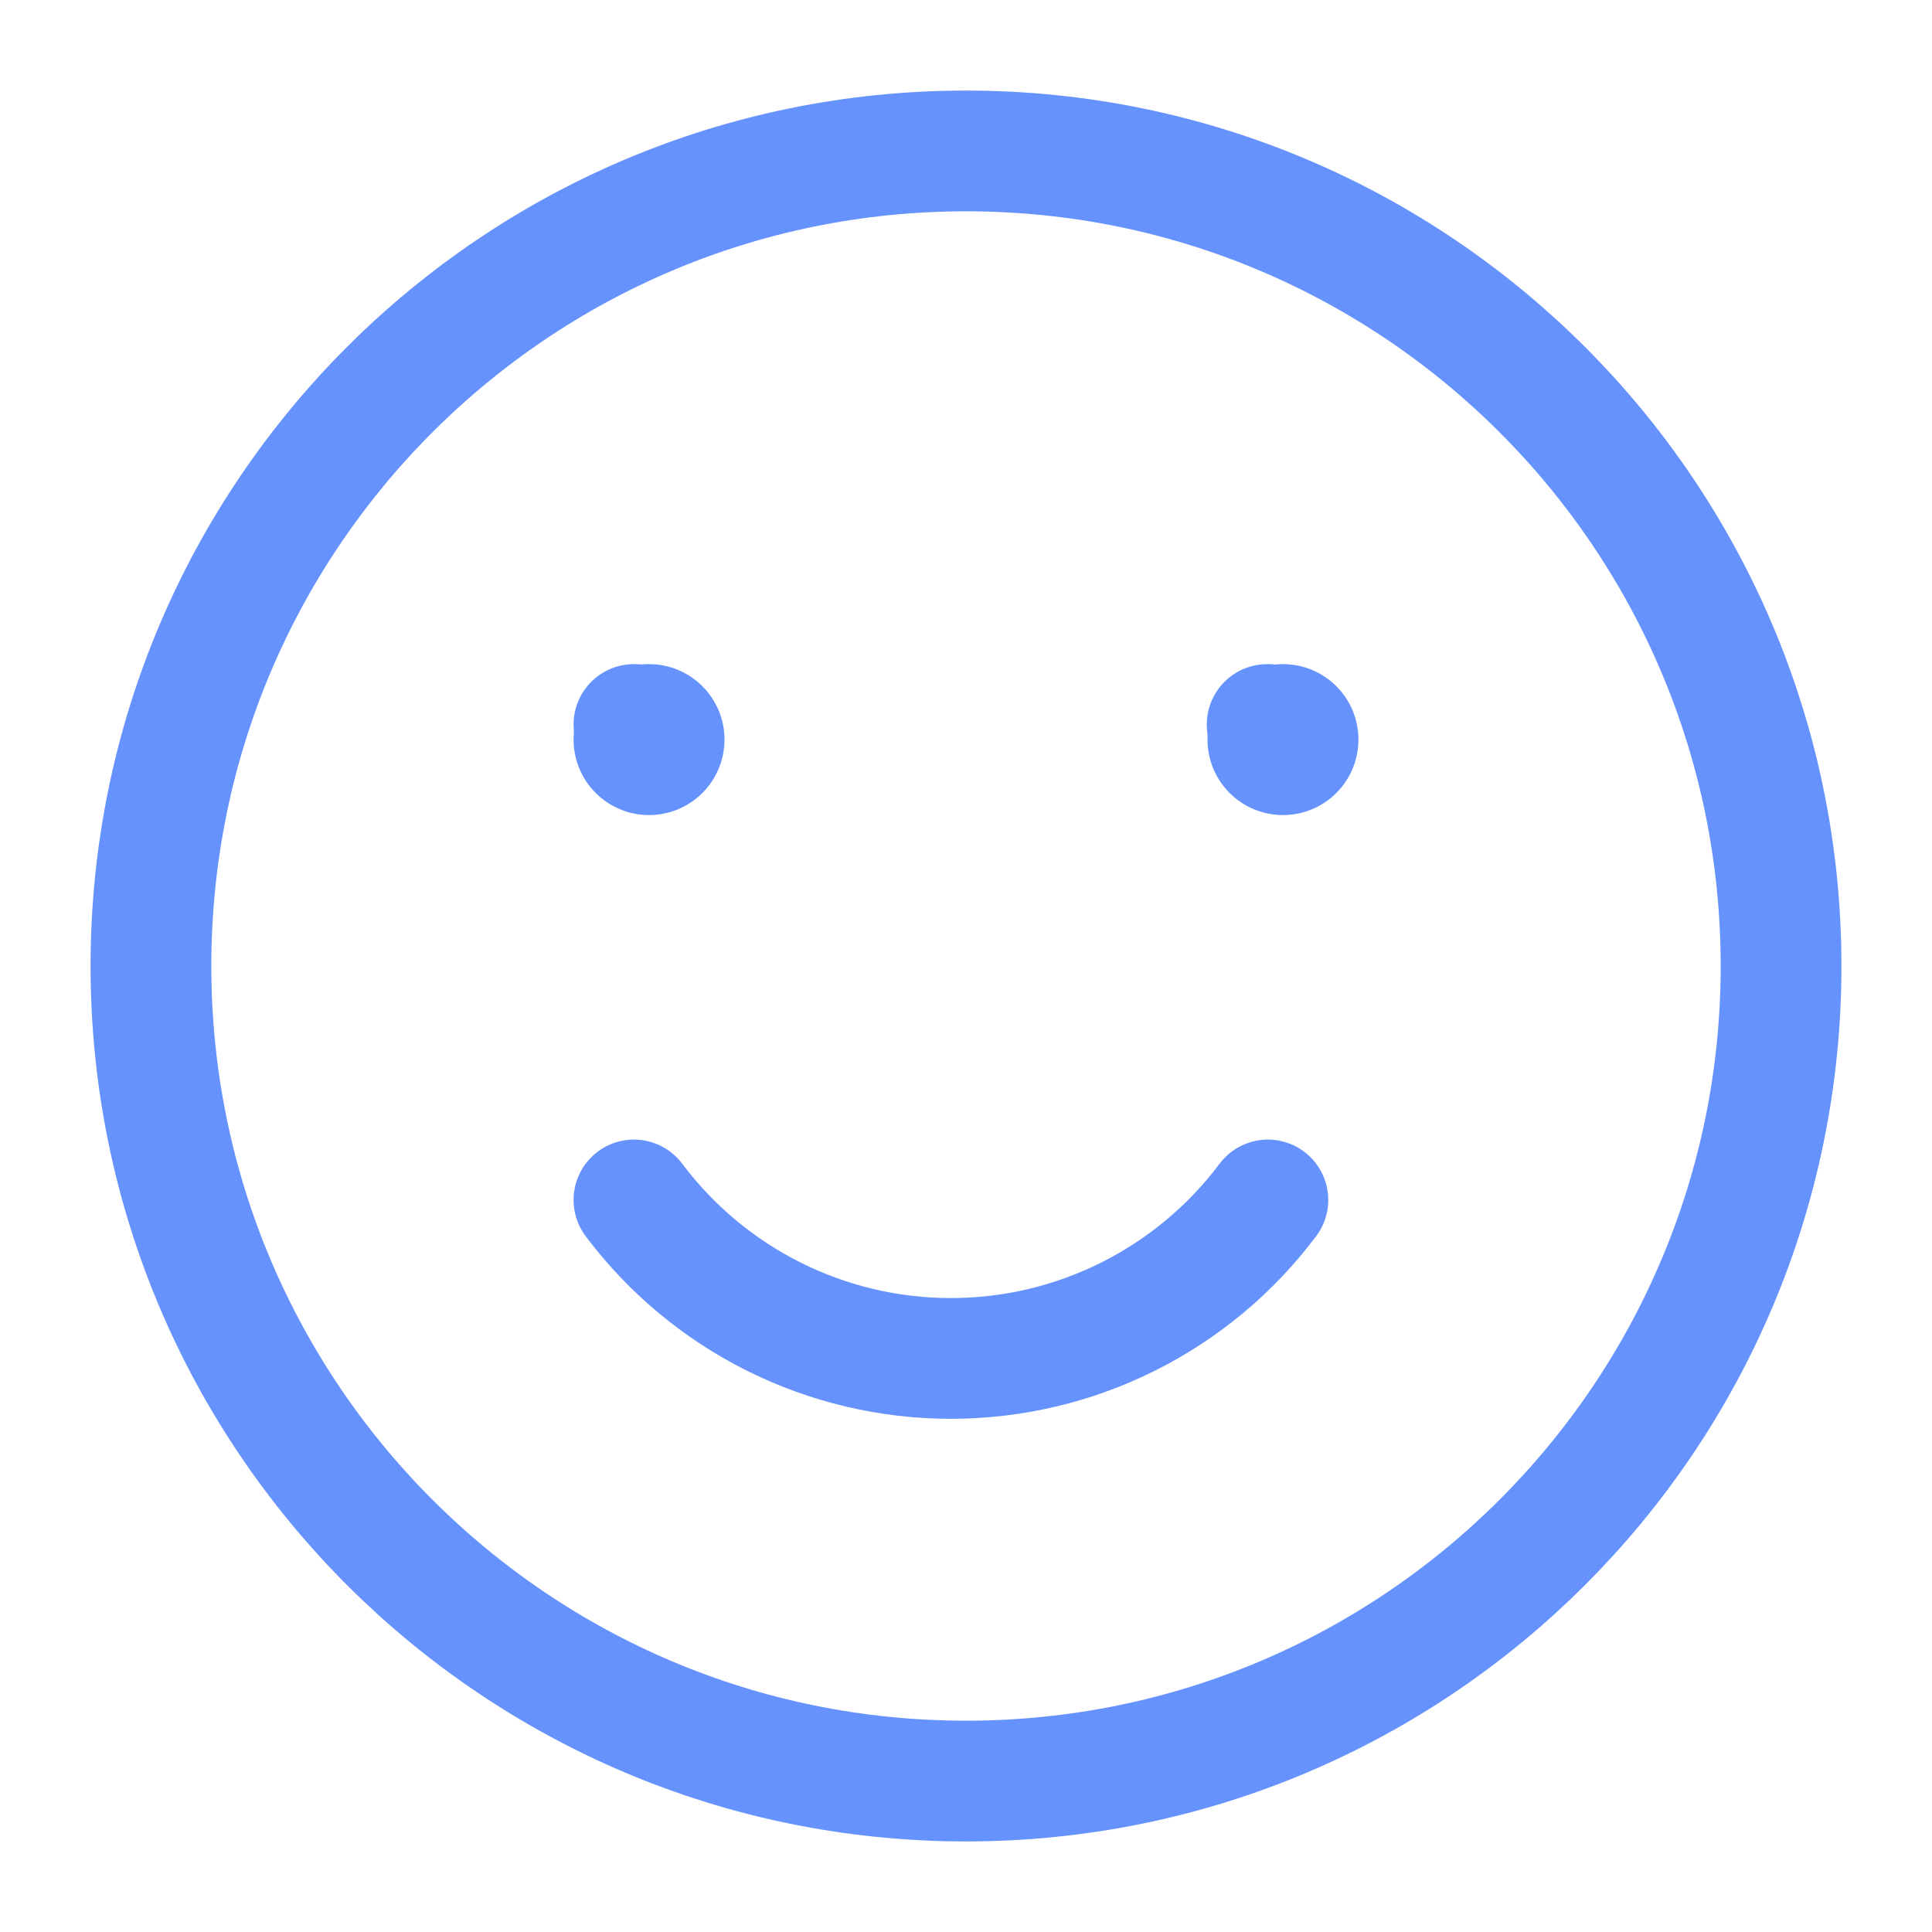
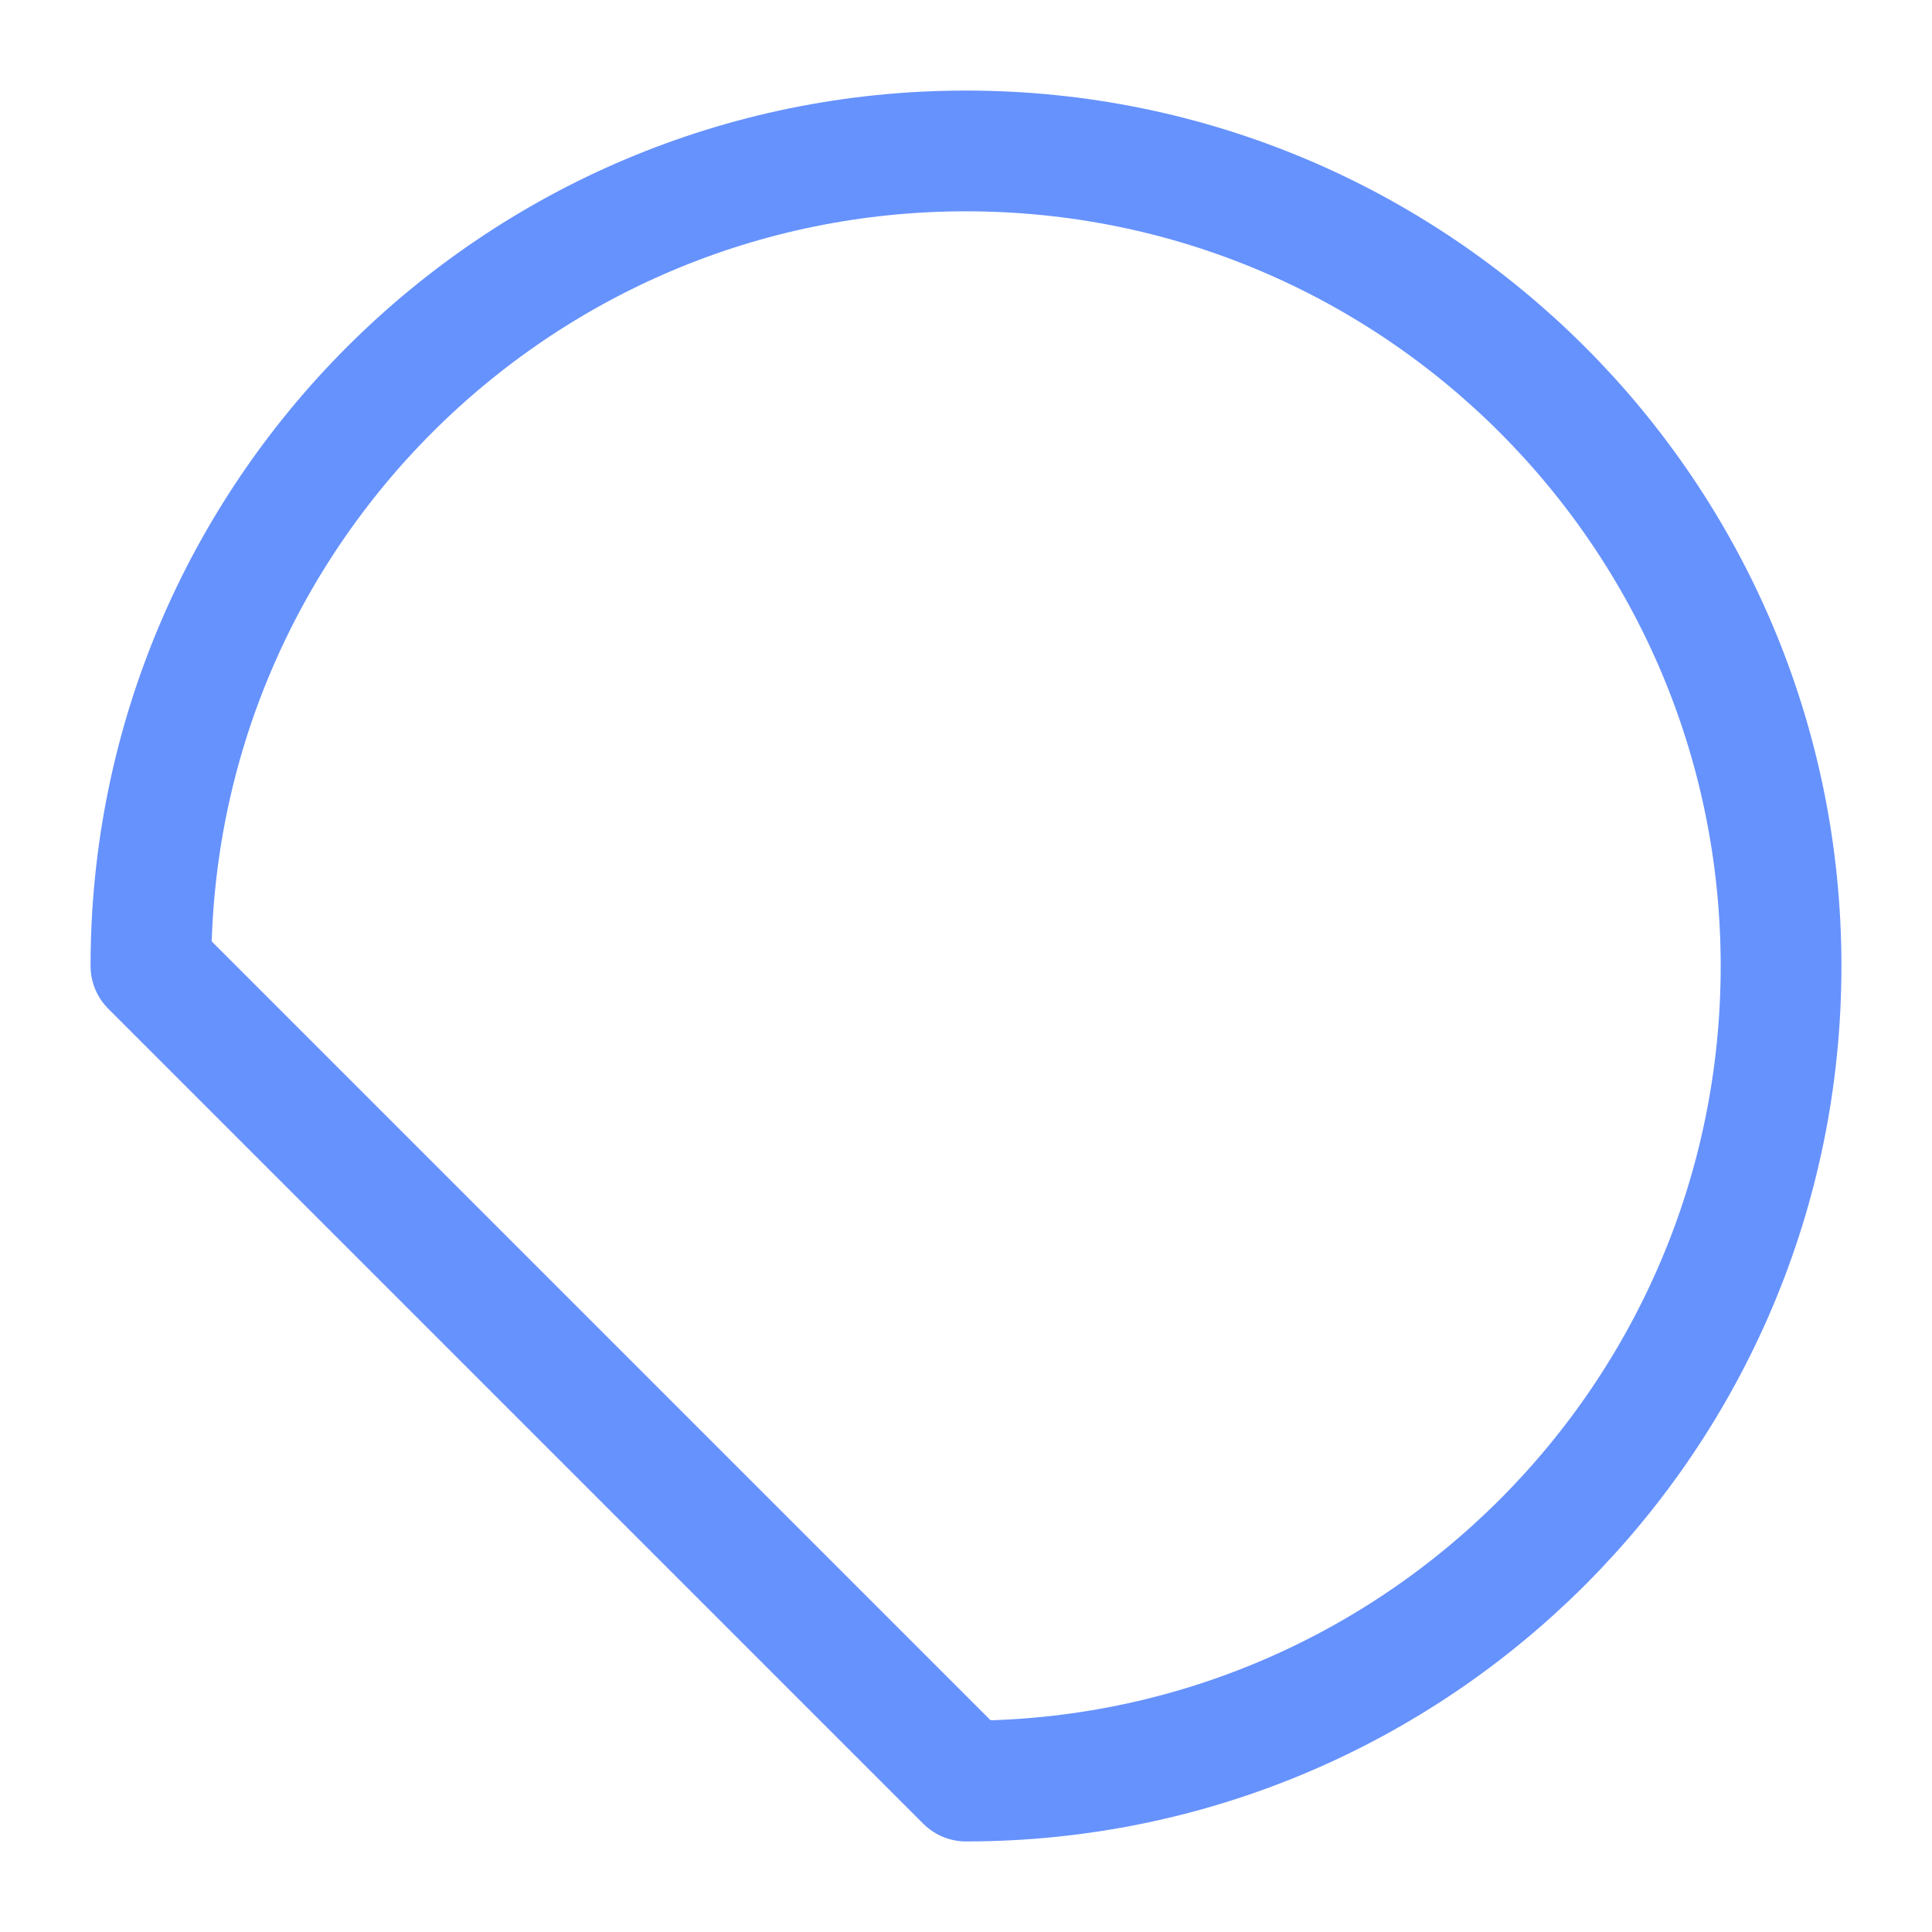
<svg xmlns="http://www.w3.org/2000/svg" width="64" height="64" viewBox="0 0 64 64" fill="none">
-   <path d="M32 59C46.912 59 59 46.912 59 32C59 17.088 46.912 5 32 5C17.088 5 5 17.088 5 32C5 46.912 17.088 59 32 59Z" stroke="#6692FD" stroke-width="4" stroke-linecap="round" stroke-linejoin="round" />
-   <path d="M21 39.75C22.223 41.38 23.808 42.703 25.63 43.614C27.453 44.526 29.462 45 31.5 45C33.538 45 35.547 44.526 37.37 43.614C39.192 42.703 40.777 41.38 42 39.75M21.024 24H21M42 24H41.976" stroke="#6692FD" stroke-width="4" stroke-linecap="round" stroke-linejoin="round" />
-   <circle cx="21.5" cy="24.5" r="2.5" fill="#6692FD" />
-   <circle cx="42.5" cy="24.5" r="2.5" fill="#6692FD" />
+   <path d="M32 59C46.912 59 59 46.912 59 32C59 17.088 46.912 5 32 5C17.088 5 5 17.088 5 32Z" stroke="#6692FD" stroke-width="4" stroke-linecap="round" stroke-linejoin="round" />
</svg>